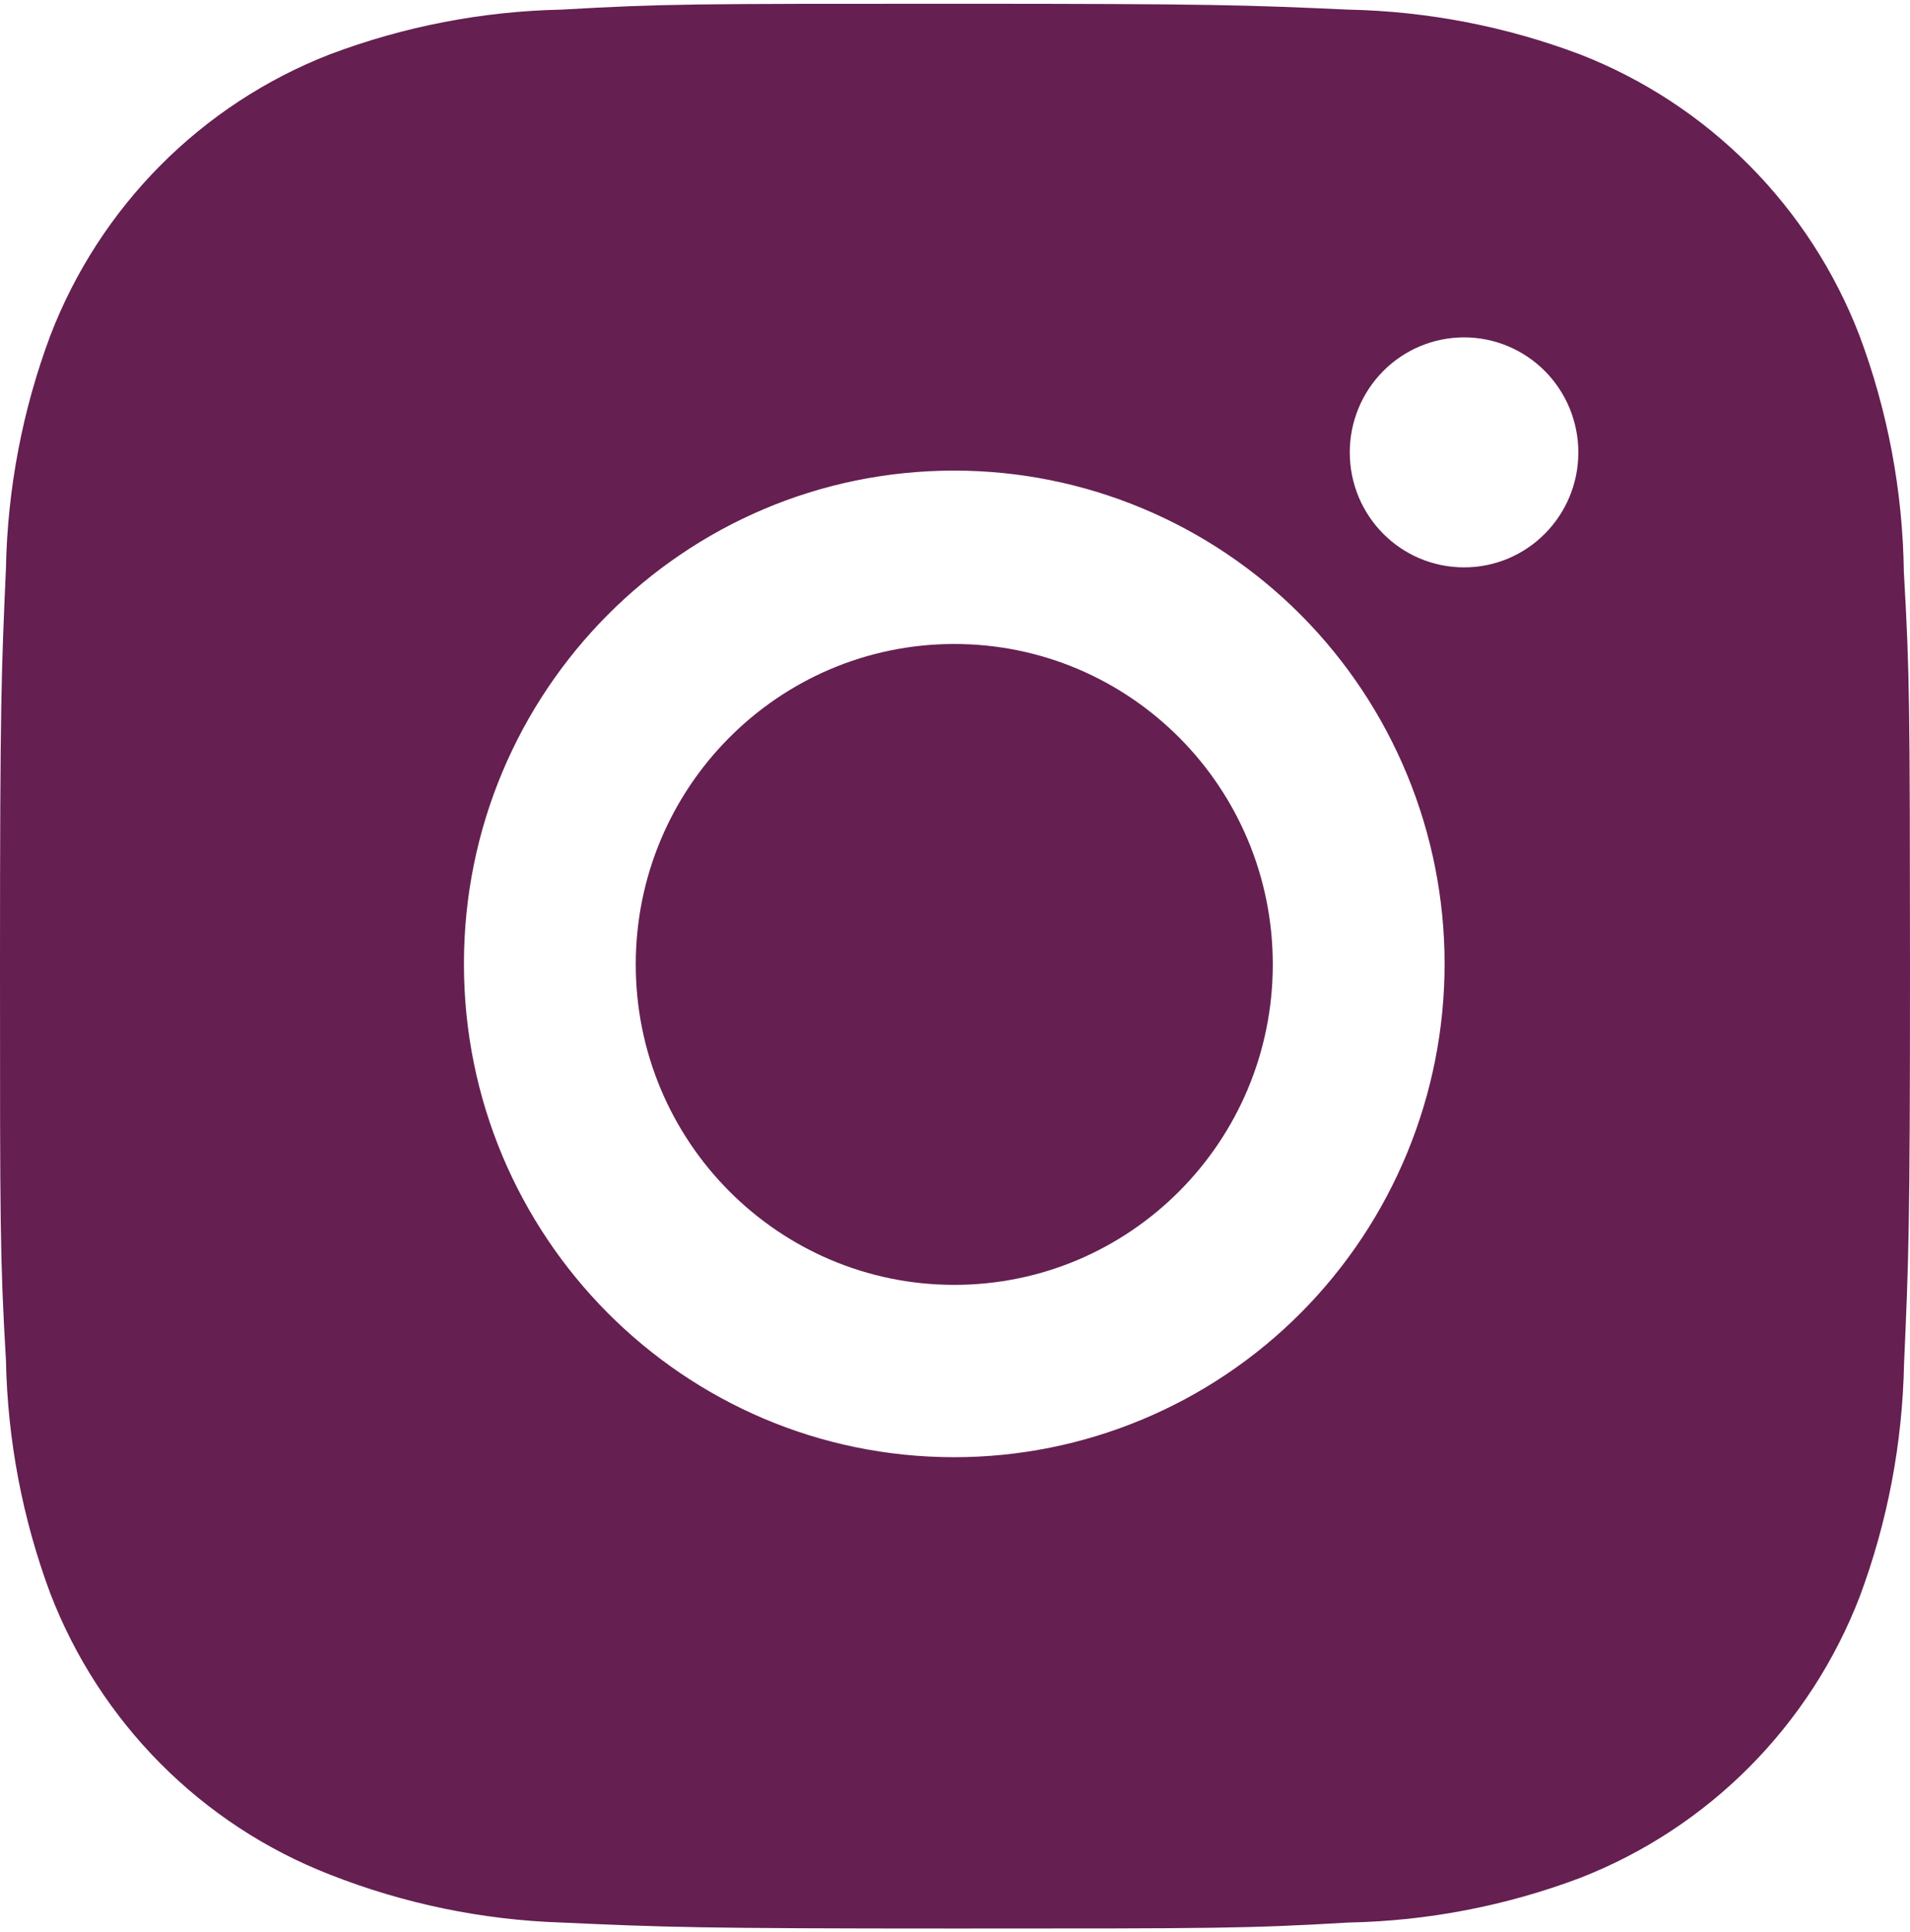
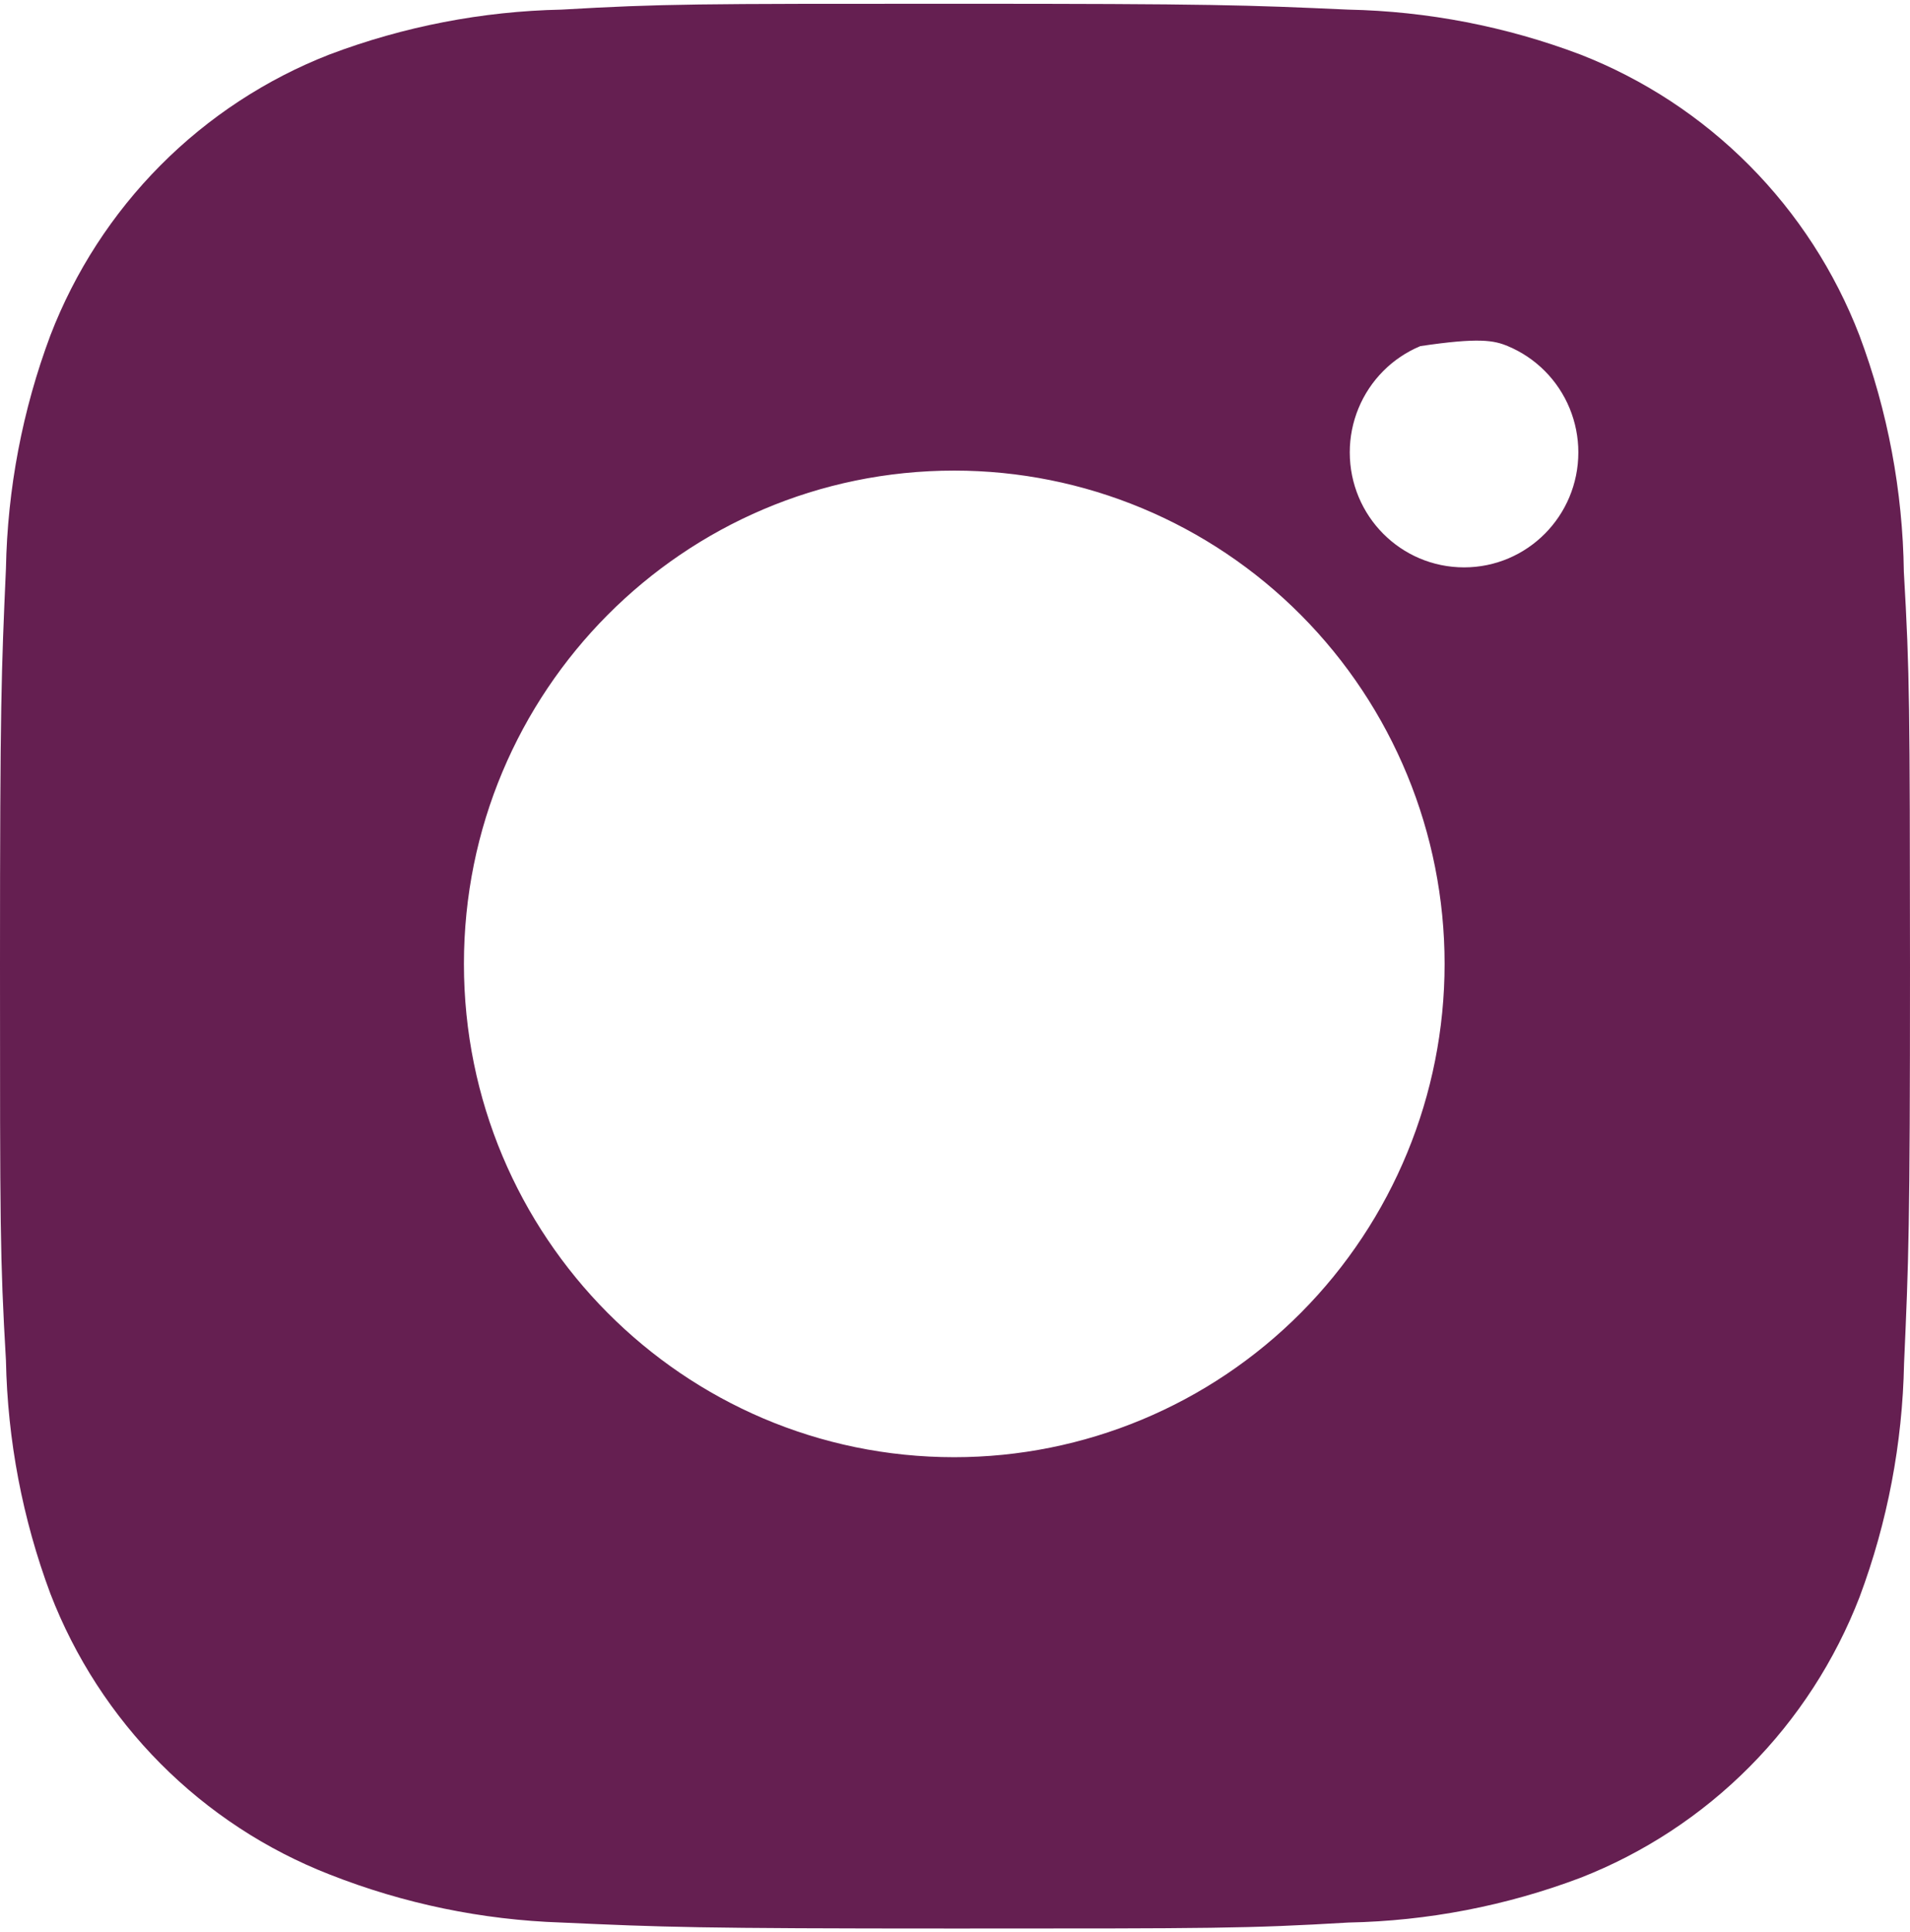
<svg xmlns="http://www.w3.org/2000/svg" width="171" height="173" viewBox="0 0 171 173" fill="none">
-   <path d="M170.449 51.202C170.353 43.966 169.007 36.802 166.471 30.03C164.271 24.318 160.911 19.131 156.606 14.799C152.301 10.468 147.145 7.087 141.468 4.874C134.824 2.365 127.805 1.008 120.71 0.861C111.575 0.451 108.679 0.336 85.49 0.336C62.302 0.336 59.33 0.336 50.261 0.861C43.169 1.009 36.154 2.366 29.513 4.874C23.835 7.086 18.678 10.466 14.373 14.797C10.068 19.129 6.709 24.317 4.51 30.03C2.011 36.709 0.666 43.77 0.532 50.906C0.123 60.106 0 63.02 0 86.351C0 109.682 -7.07491e-08 112.663 0.532 121.797C0.674 128.943 2.013 135.994 4.51 142.691C6.712 148.402 10.074 153.588 14.381 157.918C18.688 162.248 23.845 165.627 29.522 167.838C36.145 170.448 43.162 171.902 50.271 172.137C59.415 172.548 62.311 172.672 85.5 172.672C108.689 172.672 111.661 172.672 120.729 172.137C127.824 171.996 134.844 170.643 141.487 168.134C147.163 165.918 152.317 162.537 156.622 158.206C160.927 153.874 164.287 148.688 166.49 142.978C168.987 136.29 170.326 129.239 170.468 122.083C170.877 112.892 171 109.978 171 86.638C170.981 63.307 170.981 60.345 170.449 51.202ZM85.433 130.472C61.181 130.472 41.535 110.704 41.535 86.303C41.535 61.902 61.181 42.135 85.433 42.135C97.076 42.135 108.242 46.788 116.475 55.072C124.707 63.355 129.333 74.589 129.333 86.303C129.333 98.017 124.707 109.252 116.475 117.535C108.242 125.818 97.076 130.472 85.433 130.472ZM131.08 50.8C125.411 50.8 120.843 46.195 120.843 40.501C120.843 39.149 121.108 37.811 121.622 36.562C122.136 35.313 122.89 34.178 123.84 33.222C124.79 32.266 125.918 31.508 127.16 30.99C128.401 30.473 129.731 30.207 131.075 30.207C132.419 30.207 133.749 30.473 134.991 30.99C136.232 31.508 137.36 32.266 138.31 33.222C139.26 34.178 140.014 35.313 140.528 36.562C141.042 37.811 141.307 39.149 141.307 40.501C141.307 46.195 136.73 50.8 131.08 50.8Z" fill="#651F51" />
-   <path d="M85.435 115.042C101.184 115.042 113.951 102.197 113.951 86.351C113.951 70.506 101.184 57.66 85.435 57.66C69.686 57.66 56.919 70.506 56.919 86.351C56.919 102.197 69.686 115.042 85.435 115.042Z" fill="#651F51" />
+   <path d="M170.449 51.202C170.353 43.966 169.007 36.802 166.471 30.03C164.271 24.318 160.911 19.131 156.606 14.799C152.301 10.468 147.145 7.087 141.468 4.874C134.824 2.365 127.805 1.008 120.71 0.861C111.575 0.451 108.679 0.336 85.49 0.336C62.302 0.336 59.33 0.336 50.261 0.861C43.169 1.009 36.154 2.366 29.513 4.874C23.835 7.086 18.678 10.466 14.373 14.797C10.068 19.129 6.709 24.317 4.51 30.03C2.011 36.709 0.666 43.77 0.532 50.906C0.123 60.106 0 63.02 0 86.351C0 109.682 -7.07491e-08 112.663 0.532 121.797C0.674 128.943 2.013 135.994 4.51 142.691C6.712 148.402 10.074 153.588 14.381 157.918C18.688 162.248 23.845 165.627 29.522 167.838C36.145 170.448 43.162 171.902 50.271 172.137C59.415 172.548 62.311 172.672 85.5 172.672C108.689 172.672 111.661 172.672 120.729 172.137C127.824 171.996 134.844 170.643 141.487 168.134C147.163 165.918 152.317 162.537 156.622 158.206C160.927 153.874 164.287 148.688 166.49 142.978C168.987 136.29 170.326 129.239 170.468 122.083C170.877 112.892 171 109.978 171 86.638C170.981 63.307 170.981 60.345 170.449 51.202ZM85.433 130.472C61.181 130.472 41.535 110.704 41.535 86.303C41.535 61.902 61.181 42.135 85.433 42.135C97.076 42.135 108.242 46.788 116.475 55.072C124.707 63.355 129.333 74.589 129.333 86.303C129.333 98.017 124.707 109.252 116.475 117.535C108.242 125.818 97.076 130.472 85.433 130.472ZM131.08 50.8C125.411 50.8 120.843 46.195 120.843 40.501C120.843 39.149 121.108 37.811 121.622 36.562C122.136 35.313 122.89 34.178 123.84 33.222C124.79 32.266 125.918 31.508 127.16 30.99C132.419 30.207 133.749 30.473 134.991 30.99C136.232 31.508 137.36 32.266 138.31 33.222C139.26 34.178 140.014 35.313 140.528 36.562C141.042 37.811 141.307 39.149 141.307 40.501C141.307 46.195 136.73 50.8 131.08 50.8Z" fill="#651F51" />
</svg>